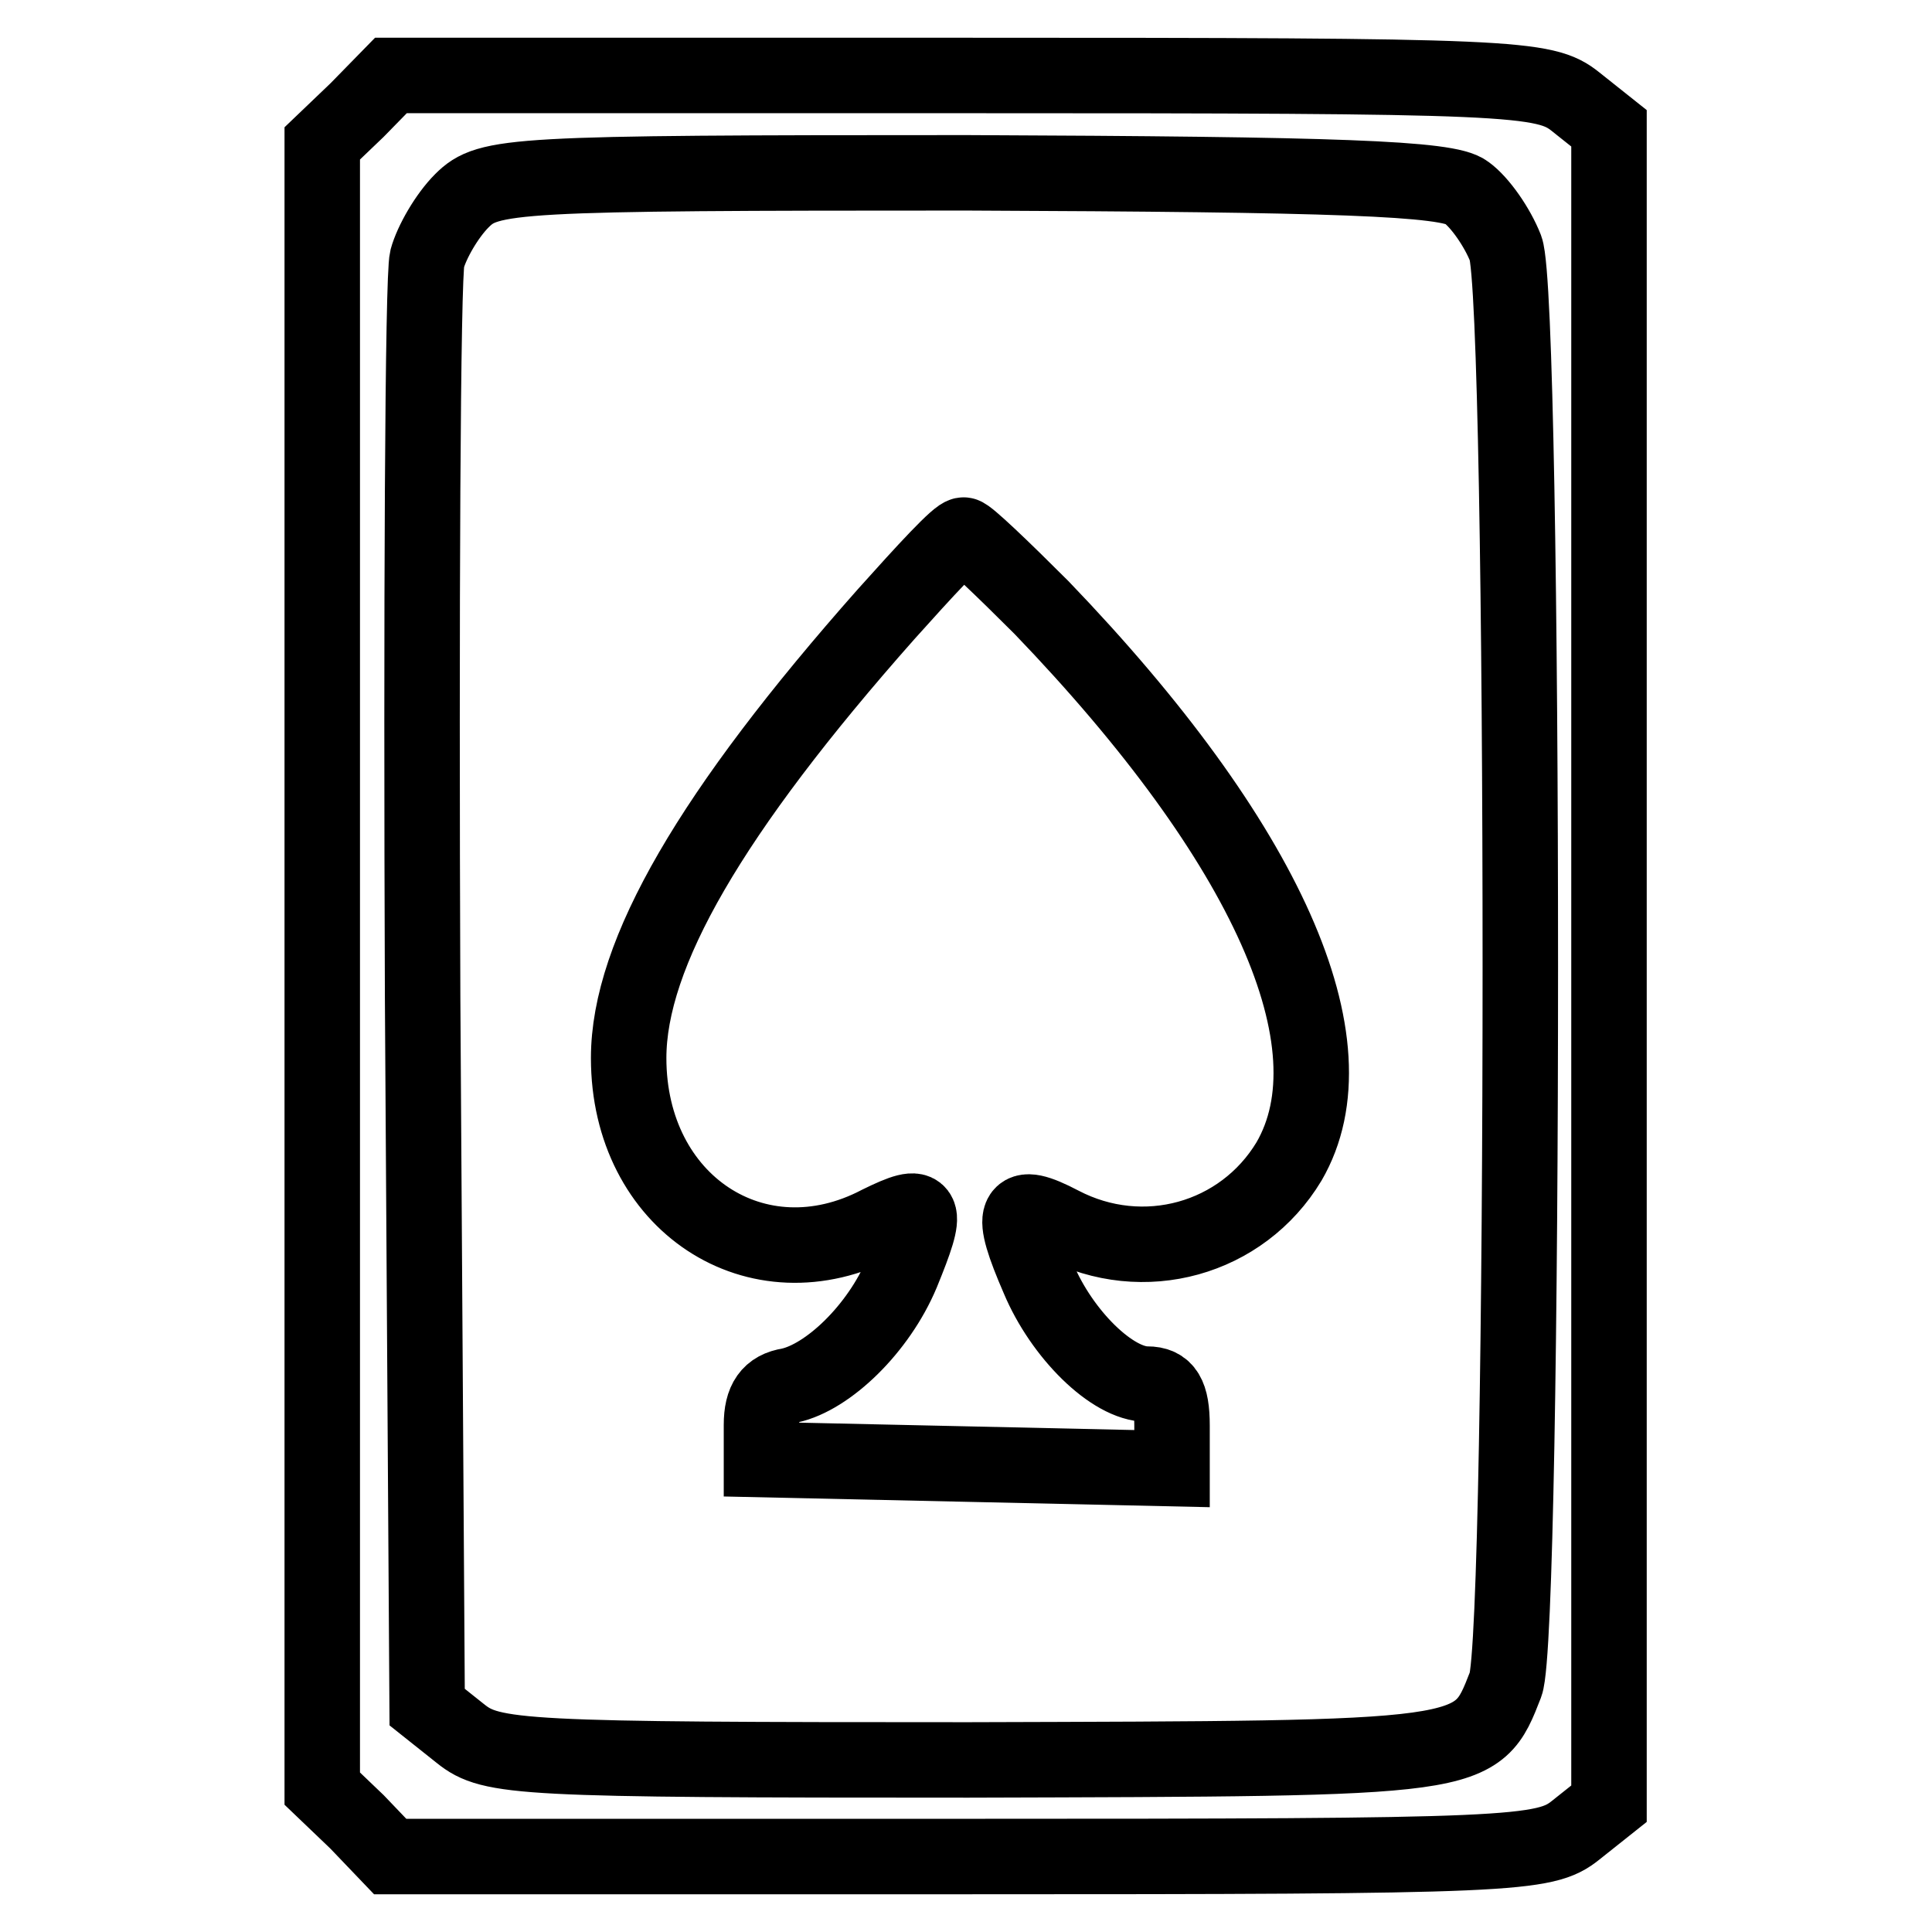
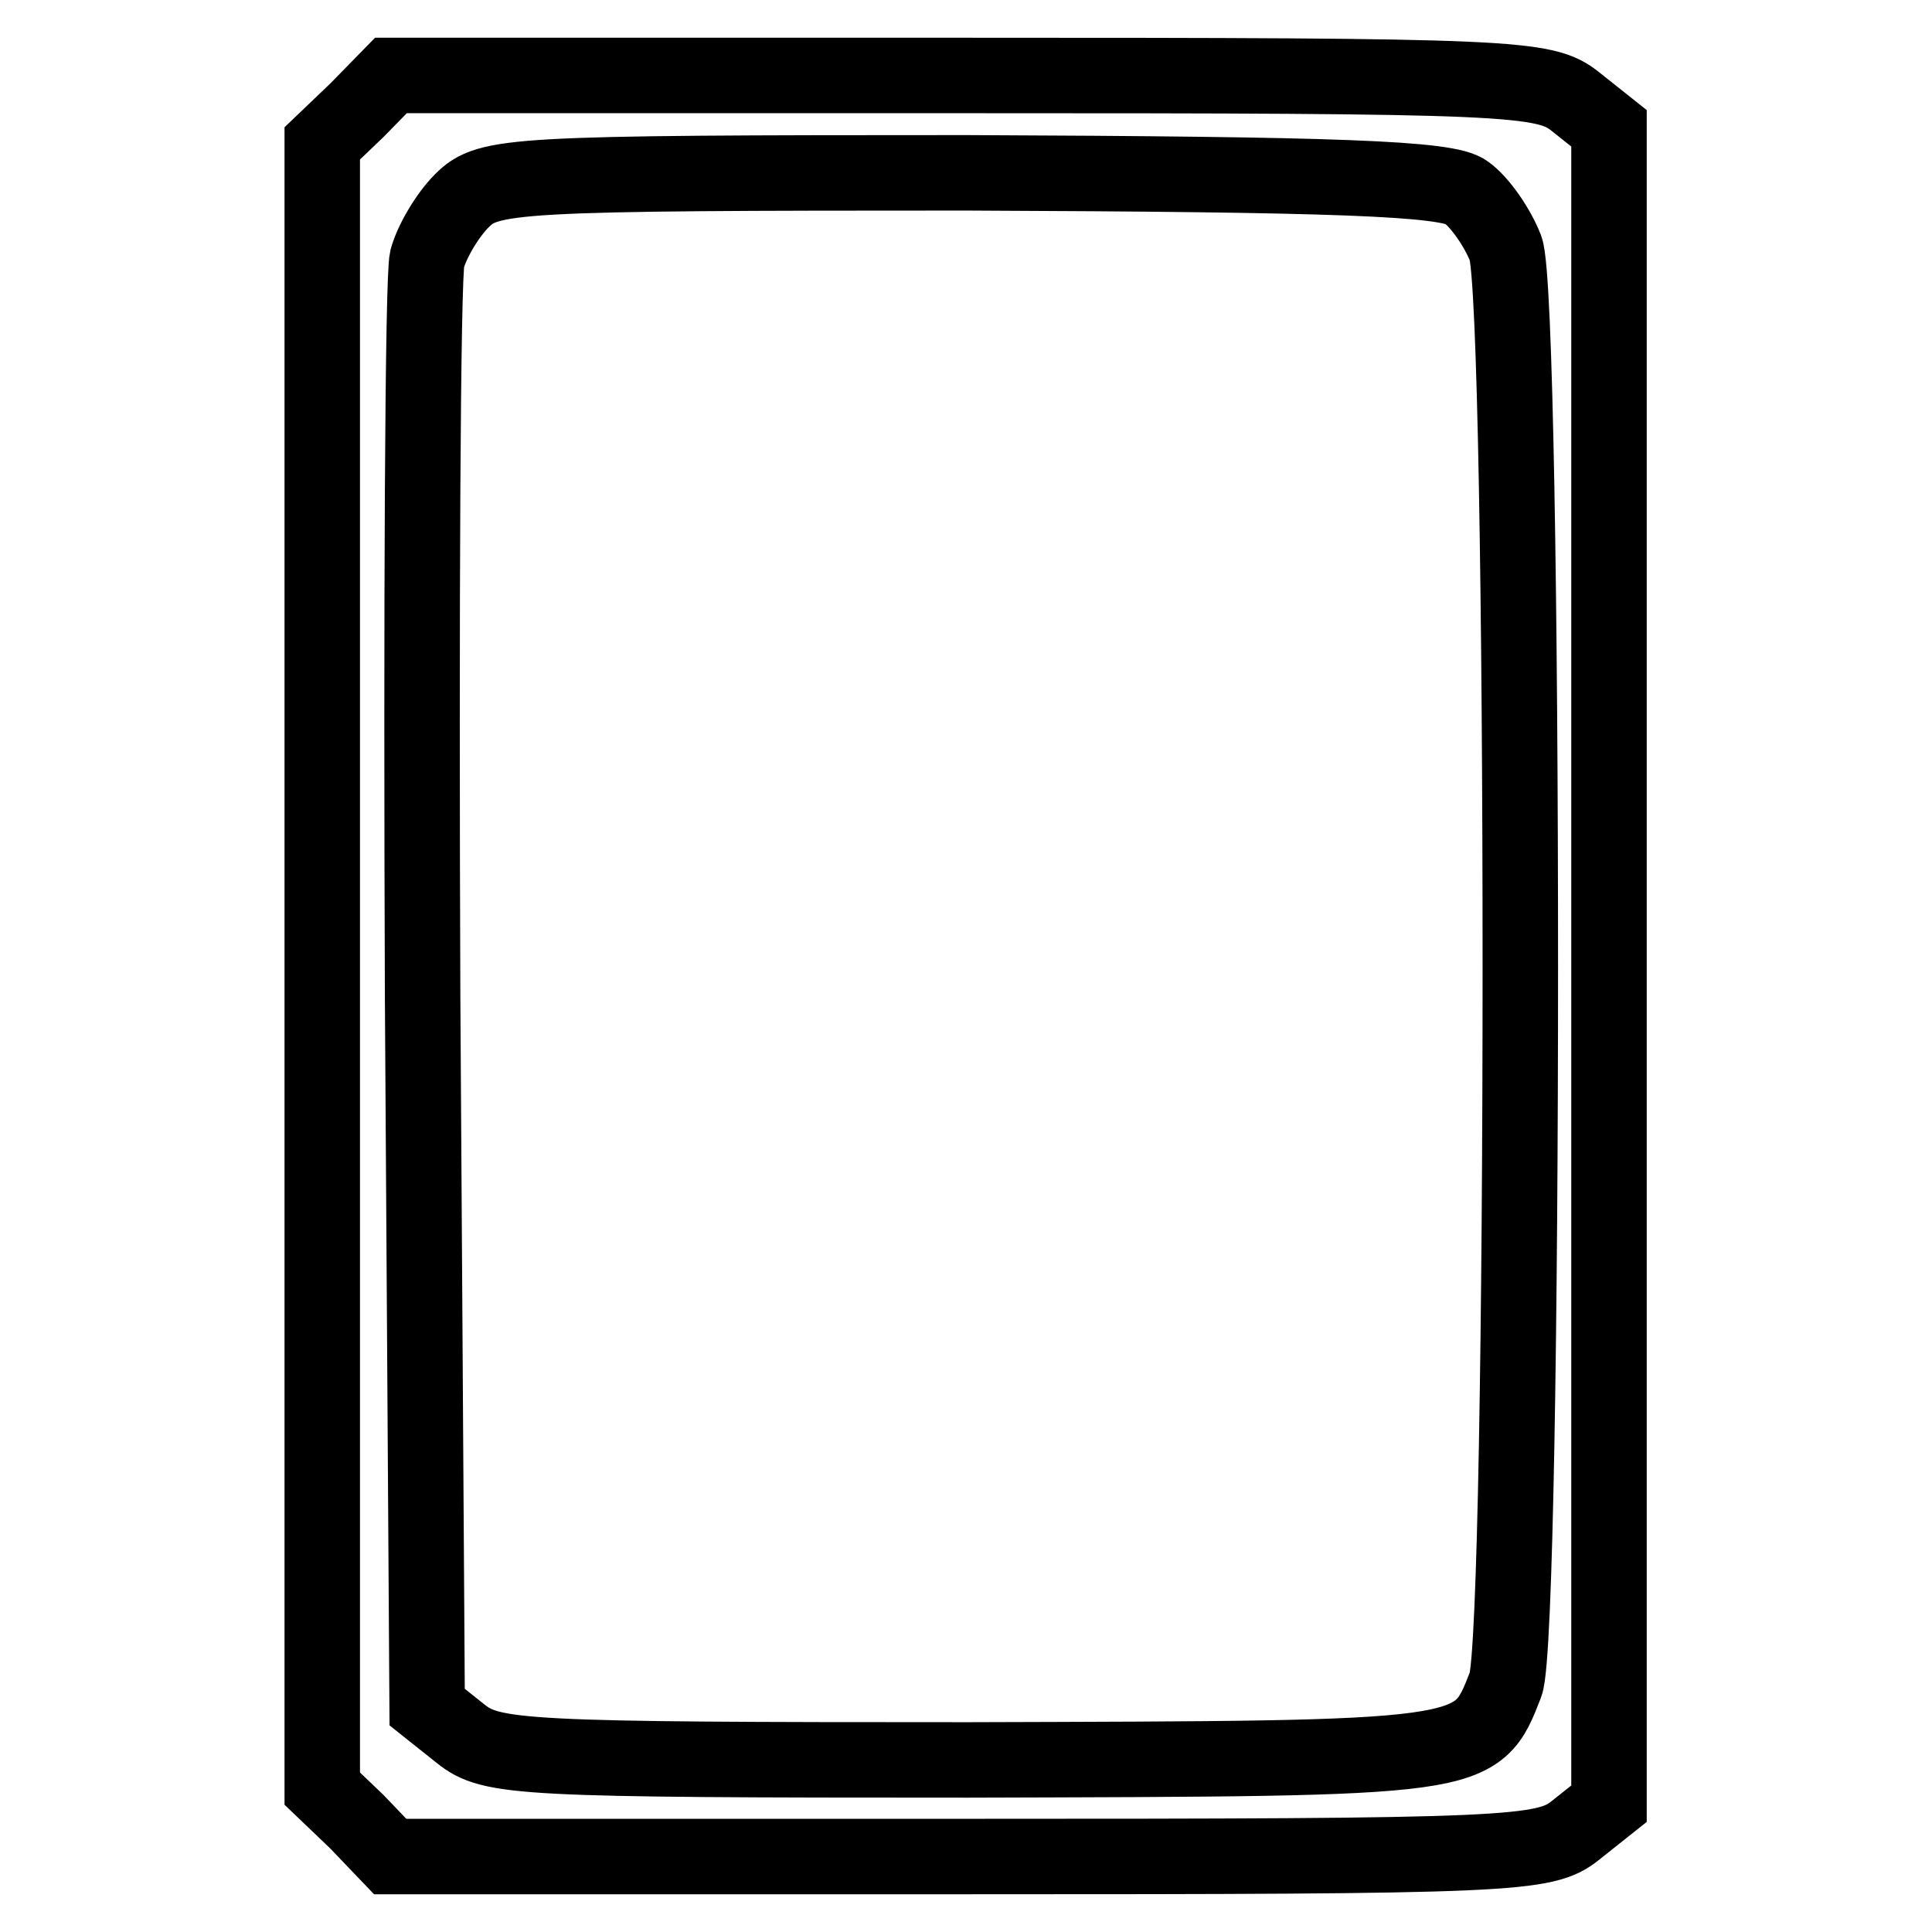
<svg xmlns="http://www.w3.org/2000/svg" version="1.1" x="0px" y="0px" viewBox="0 0 256 256" enable-background="new 0 0 256 256" xml:space="preserve">
  <g>
    <g>
      <g>
        <path stroke-width="10" fill-opacity="0" stroke="#000000" d="M47.3,14.6L42.7,19v109v109l4.6,4.4l4.4,4.6h76.3c72.6,0,76.7-0.2,80.8-3.5l4.4-3.5V128V17l-4.4-3.5c-4.1-3.3-8.1-3.5-80.8-3.5H51.8L47.3,14.6z M194.3,25.5c1.8,1.3,4.1,4.6,5.2,7.4c2.6,6.8,2.6,183.5,0,190.3c-3.9,10-3.5,9.8-71.2,10c-59.4,0-63.2-0.2-67.3-3.5l-4.4-3.5L56,132.2c-0.2-51.4,0-95.5,0.6-97.9c0.6-2.2,2.6-5.7,4.6-7.7c3.5-3.5,6.5-3.7,66.9-3.7C177,23.1,191.9,23.6,194.3,25.5z" />
-         <path stroke-width="10" fill-opacity="0" stroke="#000000" d="M117.4,81.4c-23.2,26.2-34.1,45-34.1,58.8c0,19.2,17,30.4,33.2,21.9c6.3-3.1,6.6-2.2,3,6.6c-3.1,7.4-9.8,13.8-14.9,14.9c-2.6,0.4-3.7,2-3.7,5.2v4.6l27.3,0.6l27.1,0.6v-5.7c0-4.1-0.9-5.5-3.3-5.5c-4.6,0-11.3-6.6-14.4-14c-3.9-9-3.3-10.5,3-7.2c10.9,5.7,24,2,30.2-8.3c9-15.5-2.8-42.2-32.8-73.4c-5.2-5.2-9.8-9.6-10.3-9.6C127,70.8,122.6,75.6,117.4,81.4z" />
      </g>
    </g>
  </g>
</svg>